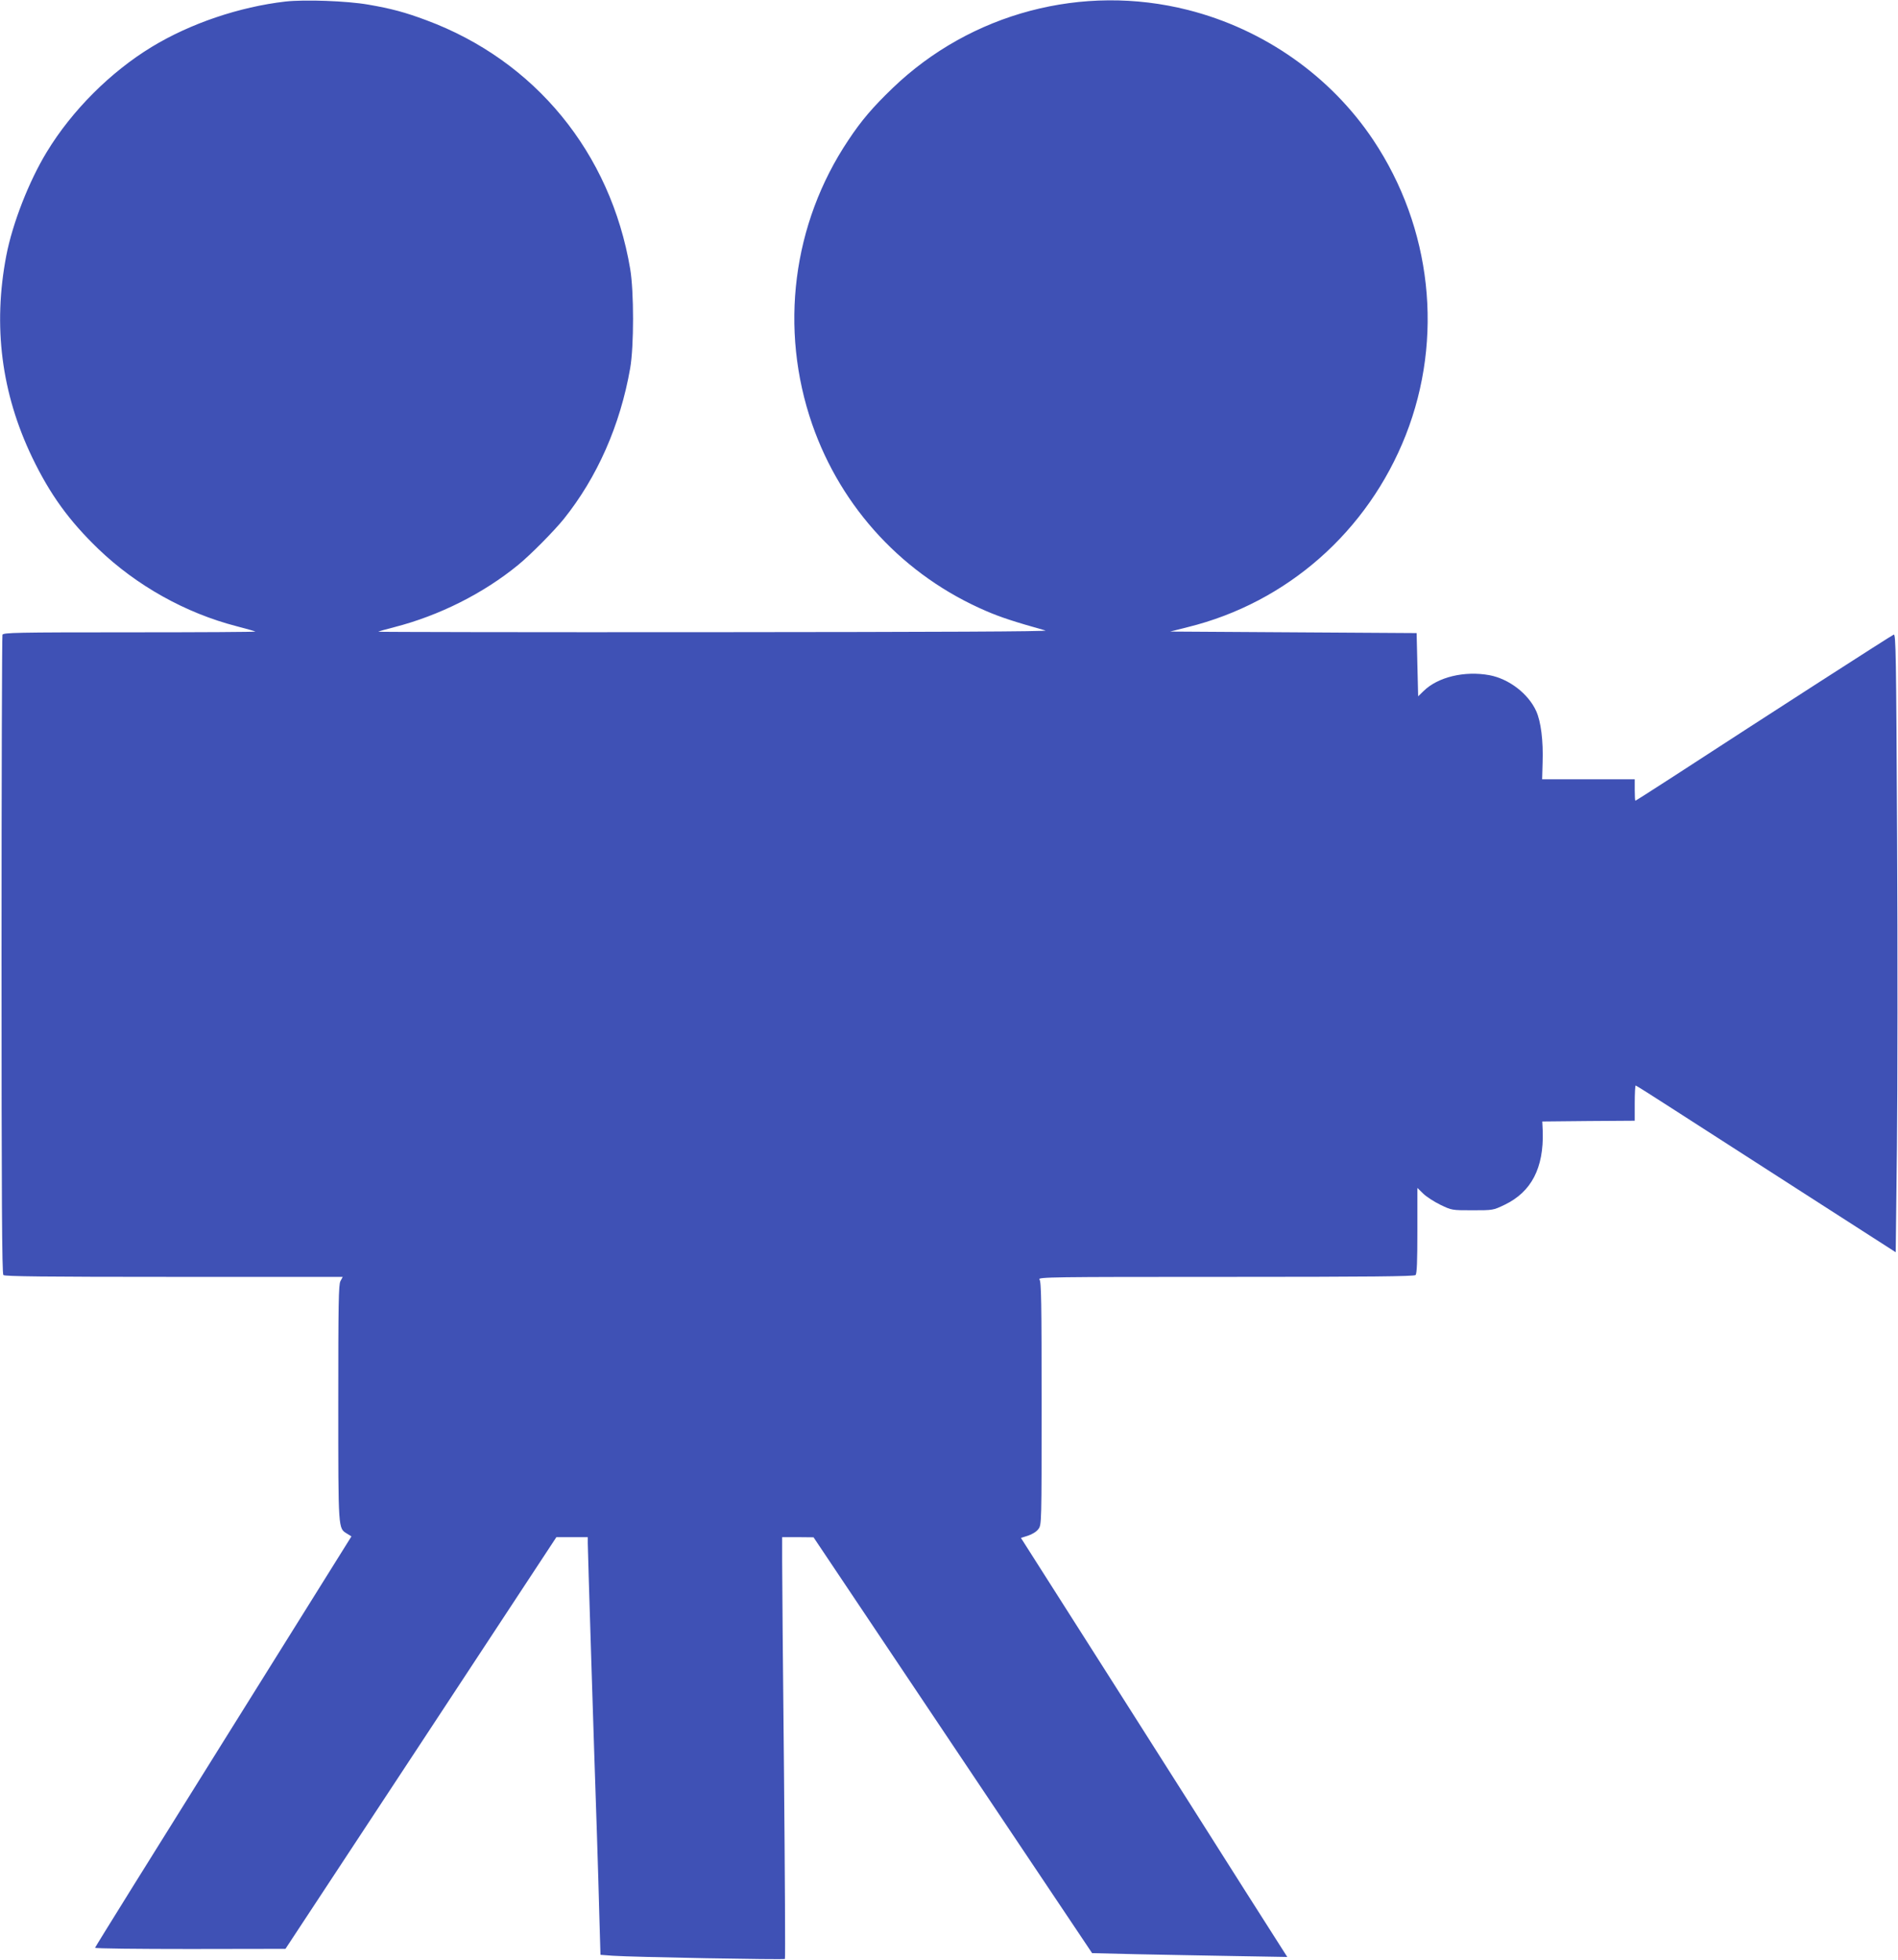
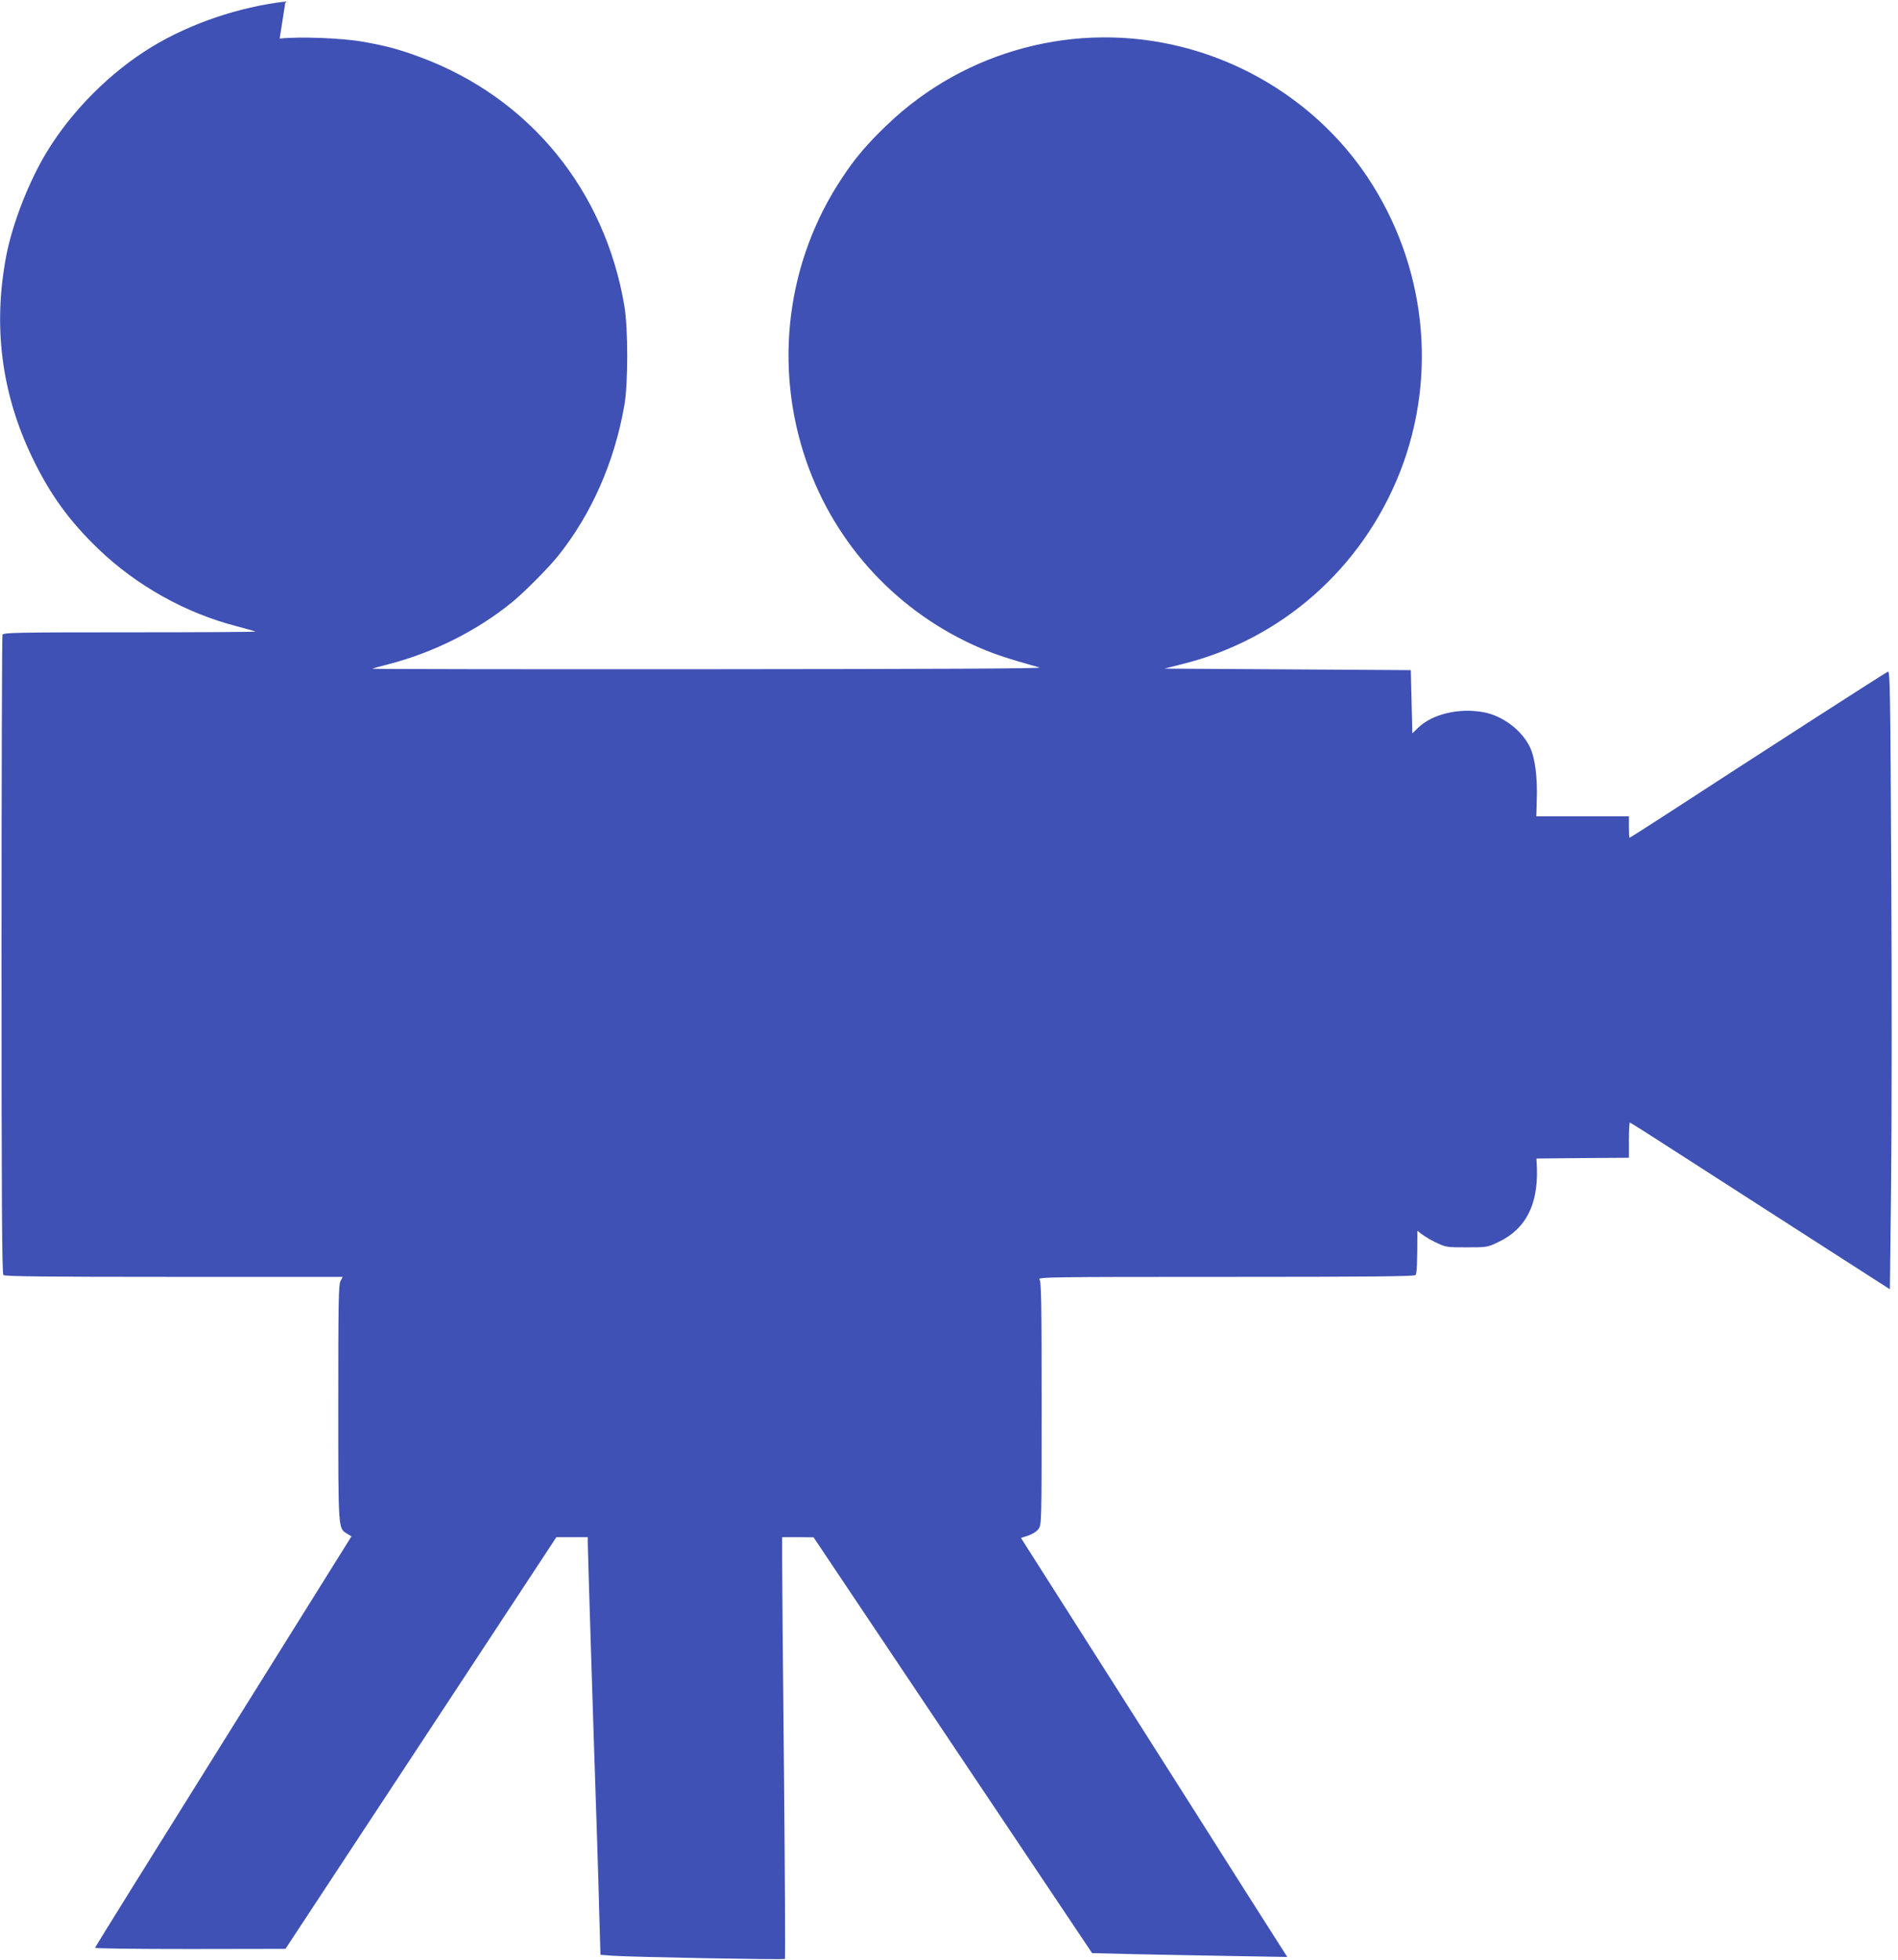
<svg xmlns="http://www.w3.org/2000/svg" version="1.0" width="1240pt" height="1280pt" viewBox="0 0 1240 1280" preserveAspectRatio="xMidYMid meet">
  <g transform="translate(0,1280) scale(0.1,-0.1)" fill="#3f51b5" stroke="none">
-     <path d="M1865 12790 c-302 -35 -621 -143 -873 -296 -270 -164 -522 -416 -686 -686 -117 -192 -224 -466 -265 -678 -88 -460 -32 -898 169 -1317 117 -243 241 -414 433 -599 249 -239 569 -418 902 -504 65 -17 121 -33 124 -35 2 -3 -367 -5 -821 -5 -744 0 -826 -2 -832 -16 -3 -9 -6 -950 -6 -2093 0 -1602 3 -2080 12 -2089 9 -9 270 -12 1114 -12 l1103 0 -15 -28 c-12 -23 -14 -147 -14 -795 0 -838 -1 -818 57 -854 l29 -18 -837 -1340 c-461 -737 -838 -1343 -838 -1347 -1 -5 279 -8 622 -8 l622 1 885 1344 885 1345 103 0 102 0 0 -40 c0 -40 41 -1354 60 -1905 5 -165 13 -409 16 -542 l7 -241 81 -6 c129 -9 1118 -27 1124 -21 3 3 0 551 -6 1218 -7 667 -12 1285 -12 1375 l0 162 103 0 102 -1 910 -1358 910 -1358 290 -7 c160 -3 446 -9 638 -12 l347 -6 -279 438 c-153 242 -544 858 -869 1369 l-592 930 47 15 c27 9 55 26 67 43 21 28 21 33 21 821 0 657 -2 796 -14 809 -12 16 74 17 1216 17 943 0 1232 3 1241 12 9 9 12 87 12 290 l0 279 38 -37 c20 -20 71 -53 112 -73 75 -36 75 -36 210 -36 134 0 135 0 210 36 175 84 256 240 249 479 l-3 65 302 3 302 2 0 115 c0 63 3 115 6 115 3 0 110 -67 238 -150 127 -82 508 -327 846 -544 l615 -395 8 687 c4 378 5 1287 1 2020 -6 1203 -8 1333 -22 1327 -14 -5 -819 -523 -1440 -927 -134 -87 -246 -158 -248 -158 -2 0 -4 32 -4 70 l0 70 -302 0 -303 0 3 109 c5 143 -11 269 -42 337 -52 114 -178 210 -305 234 -163 30 -338 -12 -431 -104 l-35 -34 -5 206 -5 207 -805 5 -805 5 115 29 c649 160 1176 625 1424 1254 249 634 170 1354 -212 1927 -279 418 -714 724 -1211 850 -687 174 -1418 -19 -1929 -510 -129 -124 -204 -211 -290 -341 -365 -545 -452 -1232 -236 -1855 191 -550 601 -990 1137 -1220 95 -41 184 -70 387 -127 23 -7 -701 -10 -2164 -11 -1210 -1 -2197 1 -2195 3 2 2 50 16 106 30 292 75 581 220 808 406 82 67 234 221 298 300 219 273 369 613 434 985 25 144 25 500 0 649 -128 758 -621 1360 -1332 1624 -139 52 -229 76 -380 102 -138 24 -414 34 -540 20z" />
+     <path d="M1865 12790 c-302 -35 -621 -143 -873 -296 -270 -164 -522 -416 -686 -686 -117 -192 -224 -466 -265 -678 -88 -460 -32 -898 169 -1317 117 -243 241 -414 433 -599 249 -239 569 -418 902 -504 65 -17 121 -33 124 -35 2 -3 -367 -5 -821 -5 -744 0 -826 -2 -832 -16 -3 -9 -6 -950 -6 -2093 0 -1602 3 -2080 12 -2089 9 -9 270 -12 1114 -12 l1103 0 -15 -28 c-12 -23 -14 -147 -14 -795 0 -838 -1 -818 57 -854 l29 -18 -837 -1340 c-461 -737 -838 -1343 -838 -1347 -1 -5 279 -8 622 -8 l622 1 885 1344 885 1345 103 0 102 0 0 -40 c0 -40 41 -1354 60 -1905 5 -165 13 -409 16 -542 l7 -241 81 -6 c129 -9 1118 -27 1124 -21 3 3 0 551 -6 1218 -7 667 -12 1285 -12 1375 l0 162 103 0 102 -1 910 -1358 910 -1358 290 -7 c160 -3 446 -9 638 -12 l347 -6 -279 438 c-153 242 -544 858 -869 1369 l-592 930 47 15 c27 9 55 26 67 43 21 28 21 33 21 821 0 657 -2 796 -14 809 -12 16 74 17 1216 17 943 0 1232 3 1241 12 9 9 12 87 12 290 c20 -20 71 -53 112 -73 75 -36 75 -36 210 -36 134 0 135 0 210 36 175 84 256 240 249 479 l-3 65 302 3 302 2 0 115 c0 63 3 115 6 115 3 0 110 -67 238 -150 127 -82 508 -327 846 -544 l615 -395 8 687 c4 378 5 1287 1 2020 -6 1203 -8 1333 -22 1327 -14 -5 -819 -523 -1440 -927 -134 -87 -246 -158 -248 -158 -2 0 -4 32 -4 70 l0 70 -302 0 -303 0 3 109 c5 143 -11 269 -42 337 -52 114 -178 210 -305 234 -163 30 -338 -12 -431 -104 l-35 -34 -5 206 -5 207 -805 5 -805 5 115 29 c649 160 1176 625 1424 1254 249 634 170 1354 -212 1927 -279 418 -714 724 -1211 850 -687 174 -1418 -19 -1929 -510 -129 -124 -204 -211 -290 -341 -365 -545 -452 -1232 -236 -1855 191 -550 601 -990 1137 -1220 95 -41 184 -70 387 -127 23 -7 -701 -10 -2164 -11 -1210 -1 -2197 1 -2195 3 2 2 50 16 106 30 292 75 581 220 808 406 82 67 234 221 298 300 219 273 369 613 434 985 25 144 25 500 0 649 -128 758 -621 1360 -1332 1624 -139 52 -229 76 -380 102 -138 24 -414 34 -540 20z" />
  </g>
</svg>